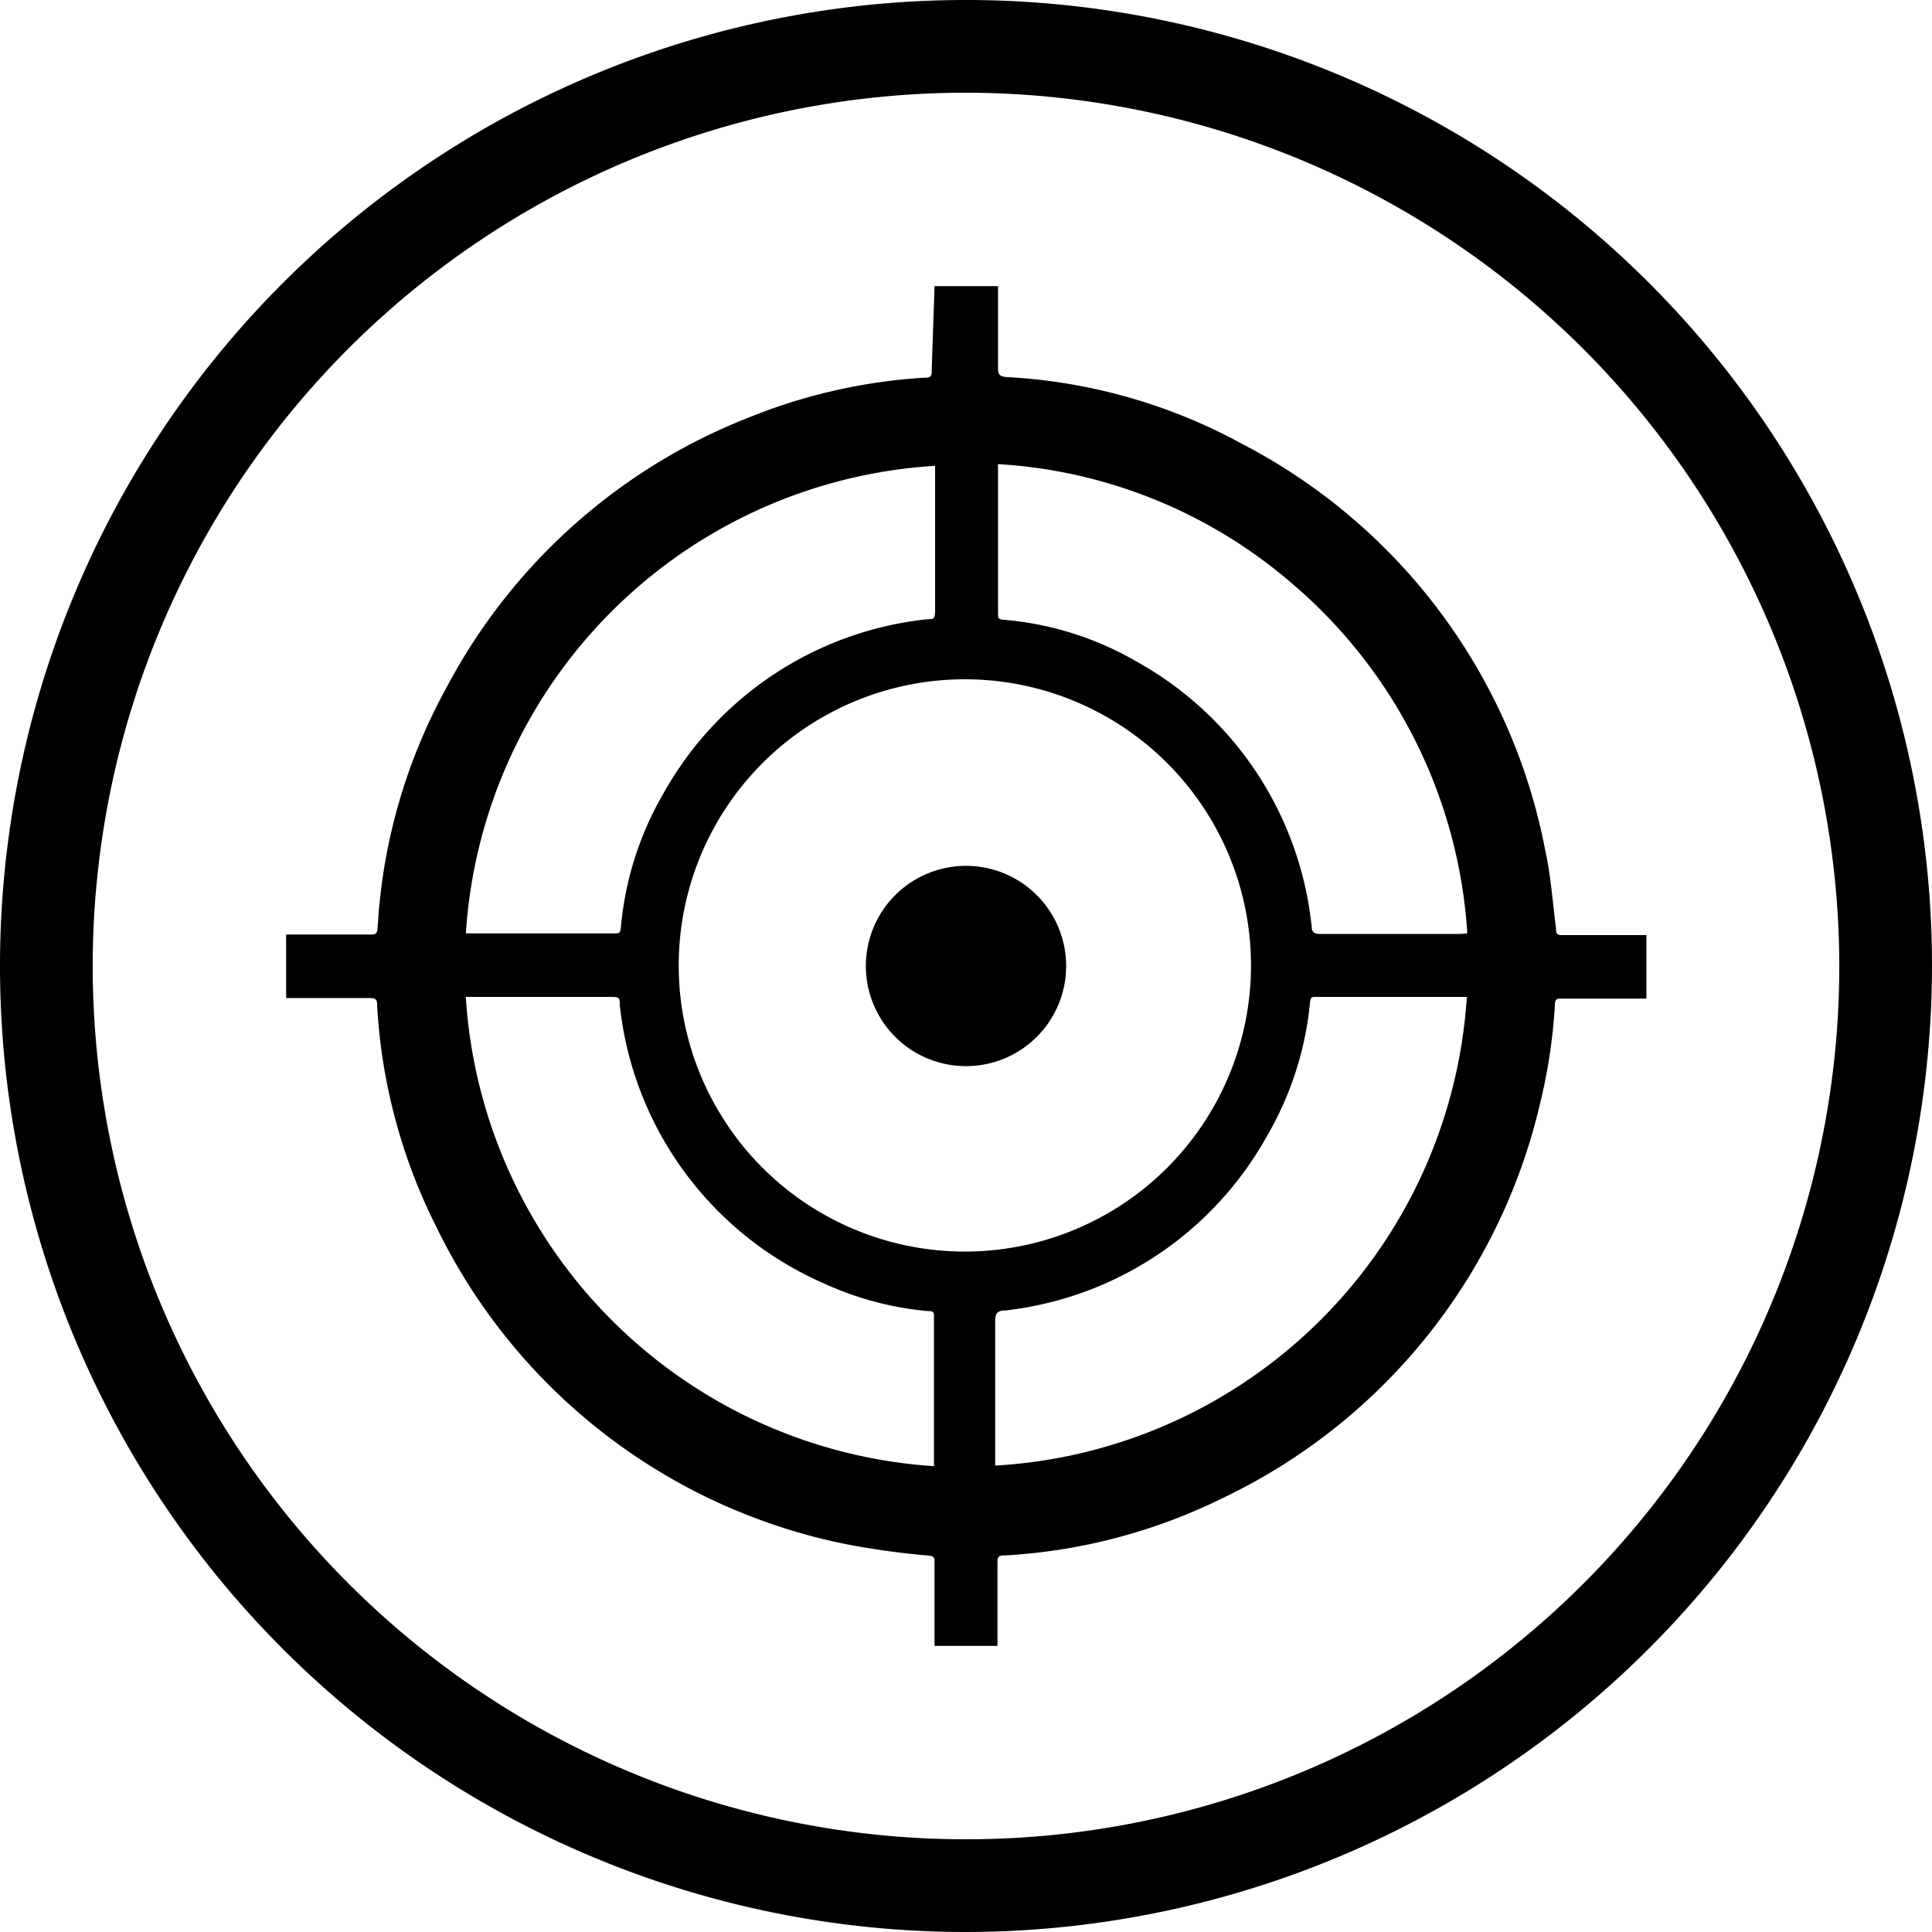
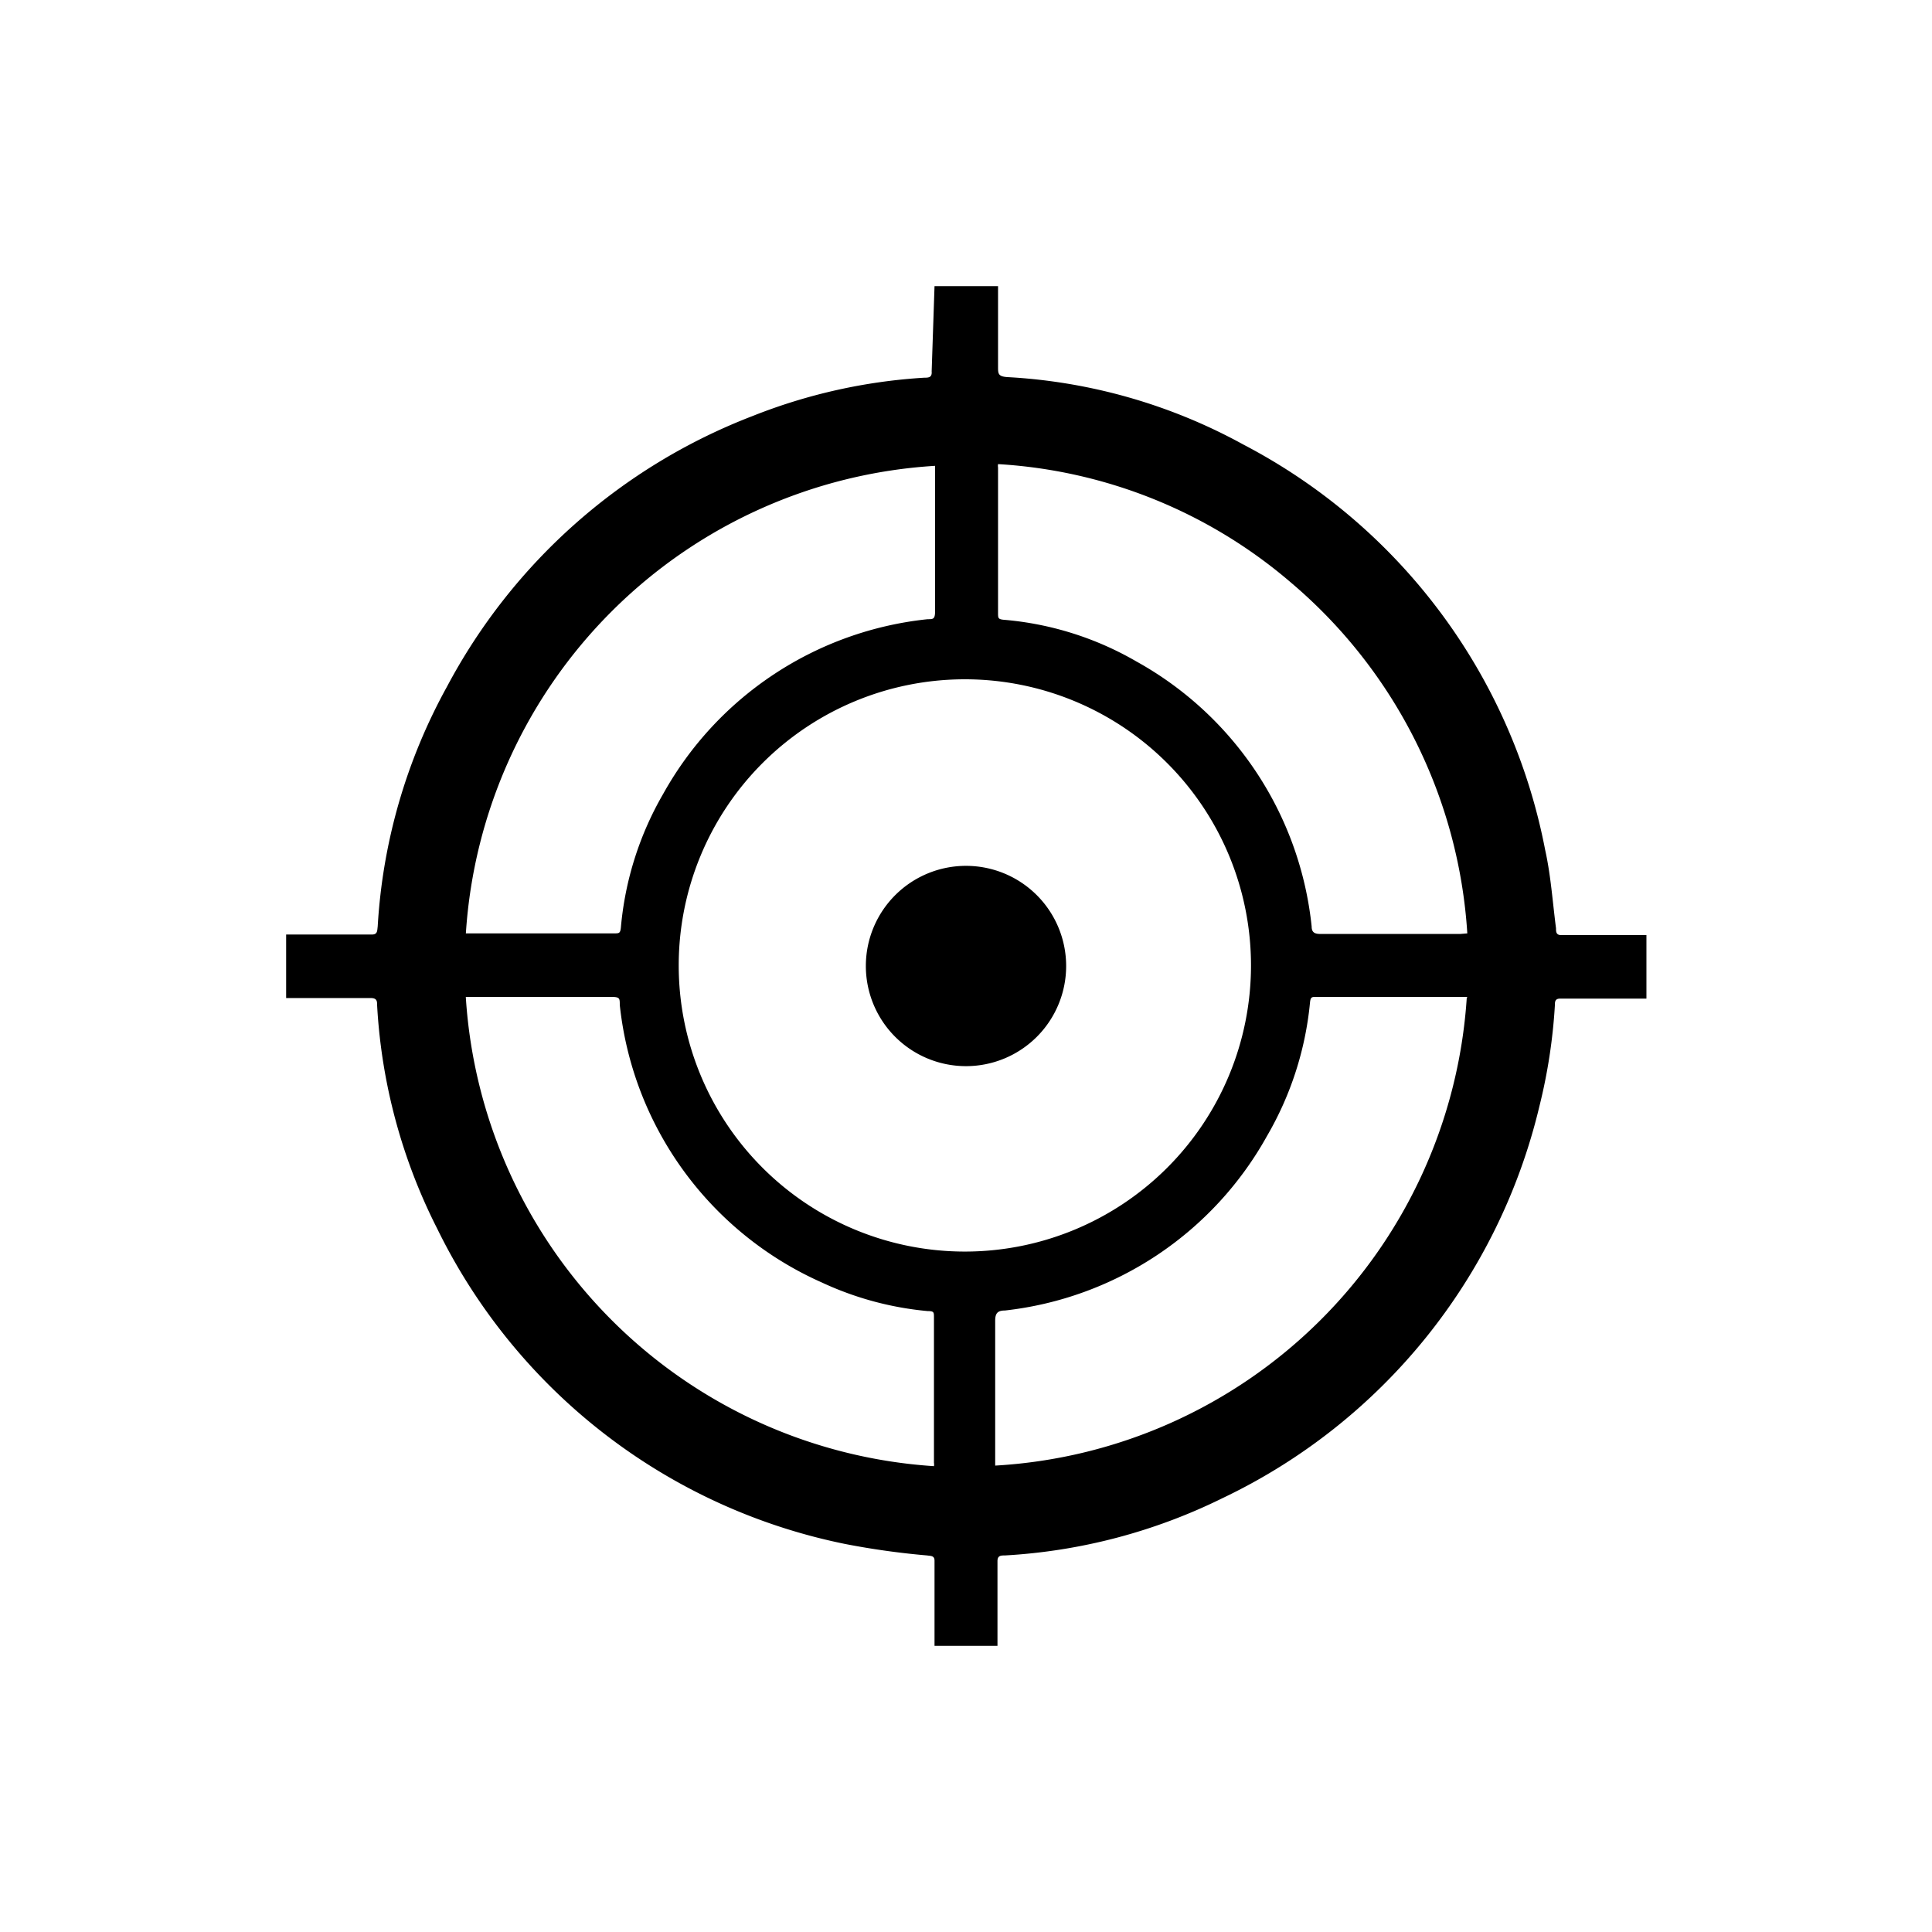
<svg xmlns="http://www.w3.org/2000/svg" viewBox="0 0 33.76 33.76">
  <g id="Layer_2" data-name="Layer 2">
    <g id="Capa_1" data-name="Capa 1">
      <path d="M16.33,5h1.11c0,.47,0,.94,0,1.41,0,.12,0,.17.17.18a9.64,9.64,0,0,1,4.12,1.18A10.15,10.15,0,0,1,27,14.85c.1.45.13.91.19,1.37,0,.06,0,.12.09.12h1.49v1.11H27.26c-.09,0-.09.06-.09.12a9.61,9.61,0,0,1-.27,1.76,10.2,10.2,0,0,1-5.54,6.85,9.84,9.84,0,0,1-3.8,1c-.07,0-.13,0-.13.1,0,.5,0,1,0,1.48H16.33c0-.49,0-1,0-1.49,0-.09-.07-.08-.13-.09a13.66,13.66,0,0,1-1.43-.2,10.19,10.19,0,0,1-7.13-5.51,9.81,9.81,0,0,1-1.05-3.9c0-.07,0-.13-.11-.13H5V16.33H6.5c.1,0,.09-.07.1-.14A9.84,9.84,0,0,1,7.81,12a10.18,10.18,0,0,1,5.34-4.73,9.7,9.7,0,0,1,3-.67c.07,0,.14,0,.13-.11Zm5.53,11.87a5,5,0,1,0-5,5A5,5,0,0,0,21.86,16.88Zm-13.72.56a8.77,8.77,0,0,0,8.18,8.19.18.18,0,0,0,0-.06c0-.85,0-1.7,0-2.54,0-.09,0-.11-.11-.11a5.58,5.58,0,0,1-1.85-.5,6,6,0,0,1-3.53-4.85c0-.12,0-.14-.16-.14H8.14Zm0-1.12h2.59c.09,0,.11,0,.12-.11a5.64,5.64,0,0,1,.74-2.33,6,6,0,0,1,4.62-3.05c.1,0,.13,0,.13-.15,0-.81,0-1.62,0-2.44V8.14A8.75,8.75,0,0,0,8.14,16.32Zm17.5,0a8.75,8.75,0,0,0-3.07-6.12,8.64,8.64,0,0,0-5.13-2.08.18.18,0,0,0,0,.06v2.54c0,.09,0,.11.1.12a5.54,5.54,0,0,1,2.32.73,6,6,0,0,1,3.06,4.63c0,.1.05.13.15.13.82,0,1.63,0,2.45,0Zm0,1.11H23c-.08,0-.1,0-.11.11a5.71,5.71,0,0,1-.75,2.32,6,6,0,0,1-4.58,3.05c-.13,0-.17.05-.17.18,0,.79,0,1.58,0,2.38v.15A8.76,8.76,0,0,0,25.63,17.44Z" />
      <path d="M18.63,16.88a1.75,1.75,0,1,1-1.74-1.75A1.75,1.75,0,0,1,18.63,16.88Z" />
-       <path d="M16.88,33.76A16.88,16.88,0,1,1,33.76,16.88,16.9,16.9,0,0,1,16.88,33.76Zm0-32.14A15.26,15.26,0,1,0,32.14,16.88,15.28,15.28,0,0,0,16.88,1.62Z" />
    </g>
  </g>
</svg>